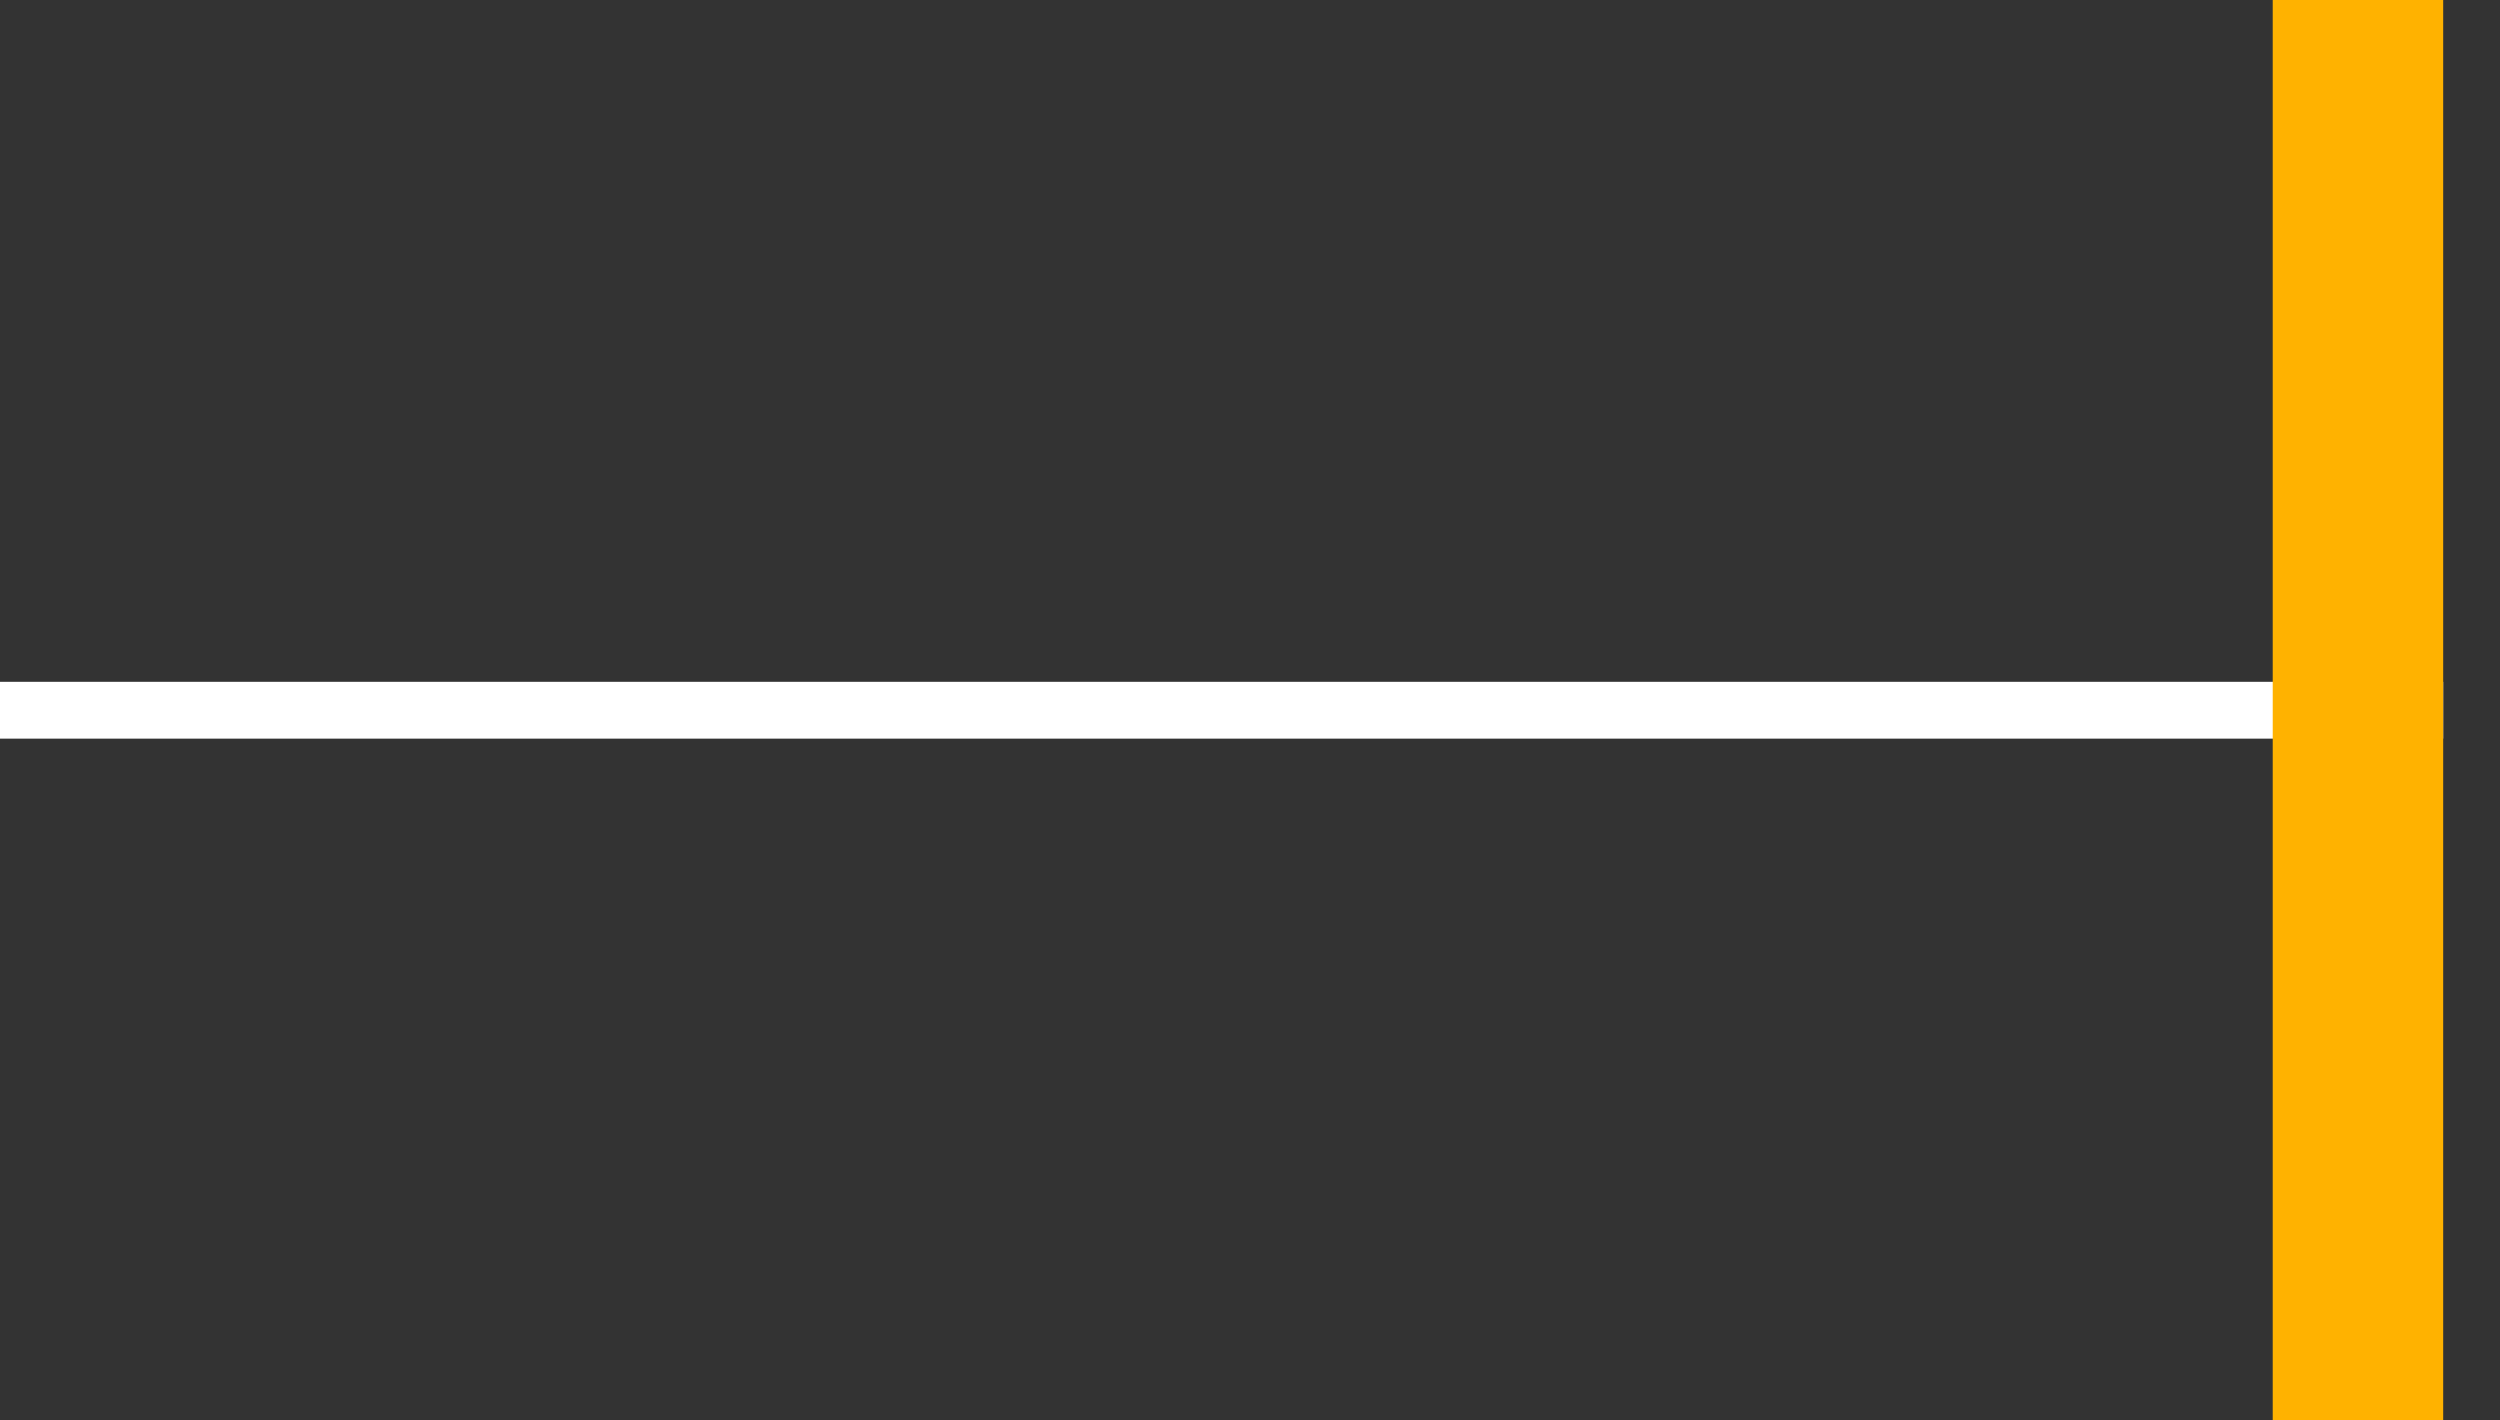
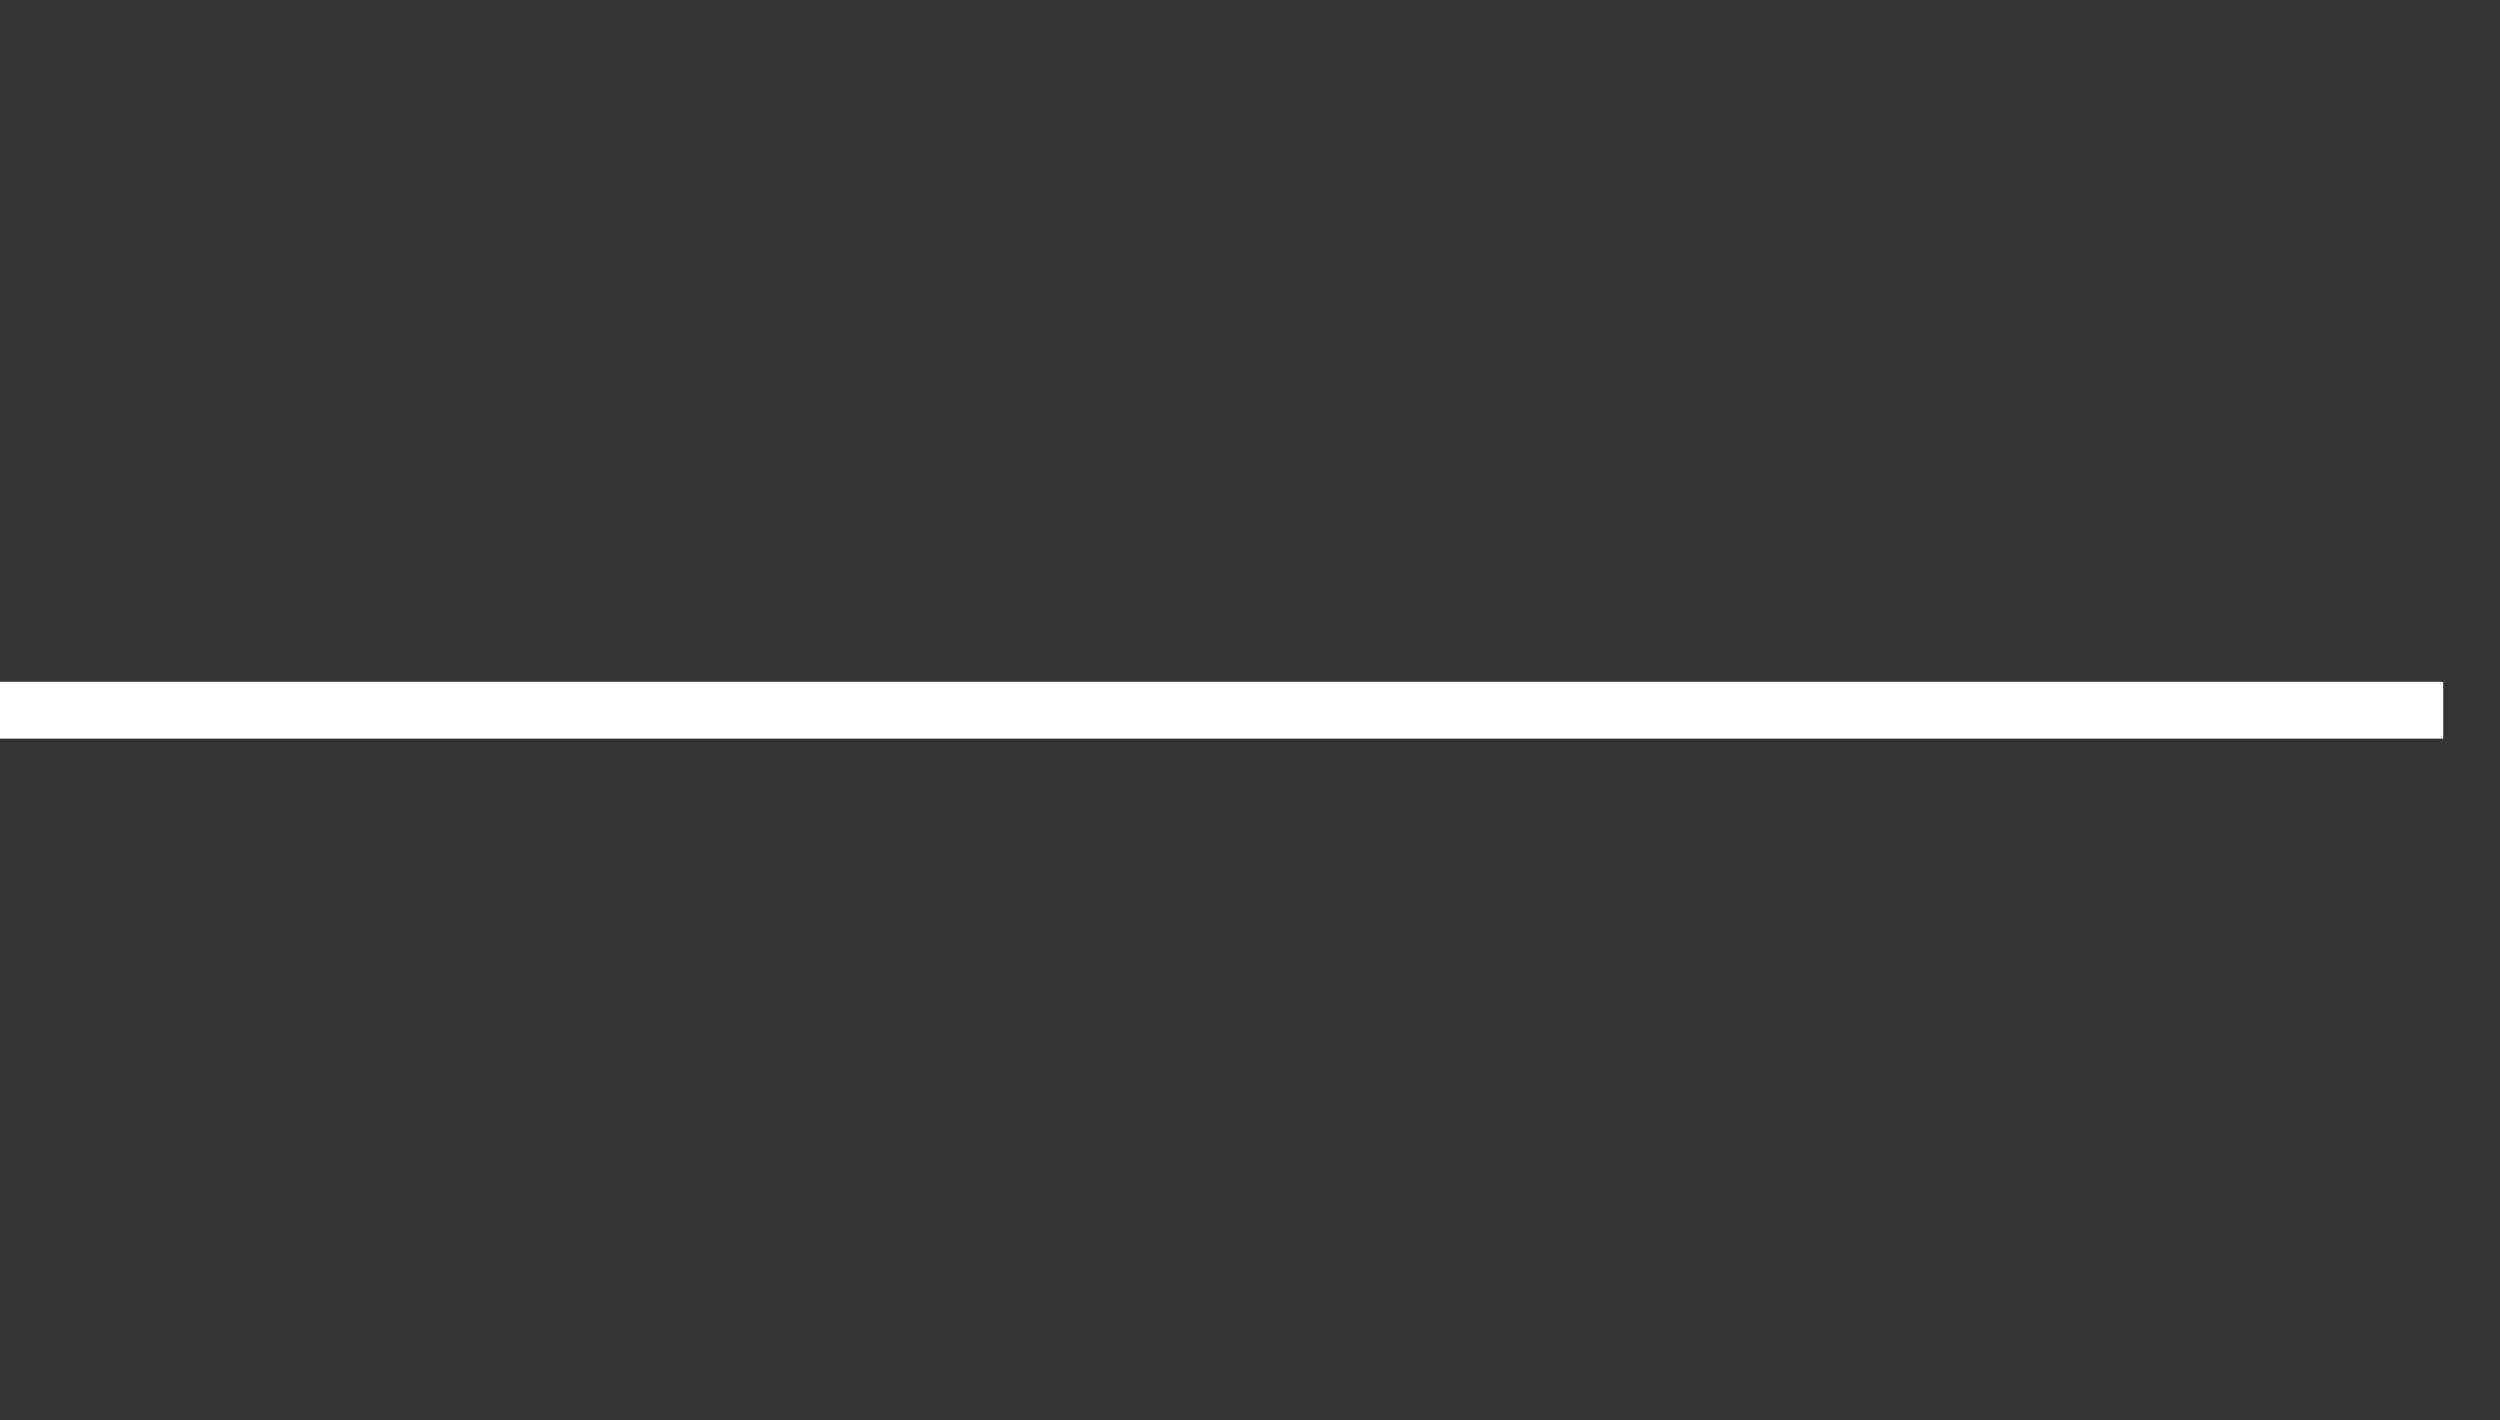
<svg xmlns="http://www.w3.org/2000/svg" id="indi" width="44" height="25" viewBox="0 0 44 25">
  <rect x="0" y="0" width="44" height="25" fill="#333333" stroke="none" />
  <defs>
    <style>
      .cls-1 {
        stroke: #fff;
        stroke-width: 1;
        fill: none;
        vector-effect: non-scaling-stroke;
      }

      .cls-2 {
        stroke: #ffb200;
        stroke-width: 3;
        fill: none;
        vector-effect: non-scaling-stroke;
      }
    </style>
  </defs>
  <path id="흰가로선" class="cls-1" d="M0,12.5h43" />
-   <path id="노란세로선" class="cls-2" d="M41.5 0 V25" />
</svg>